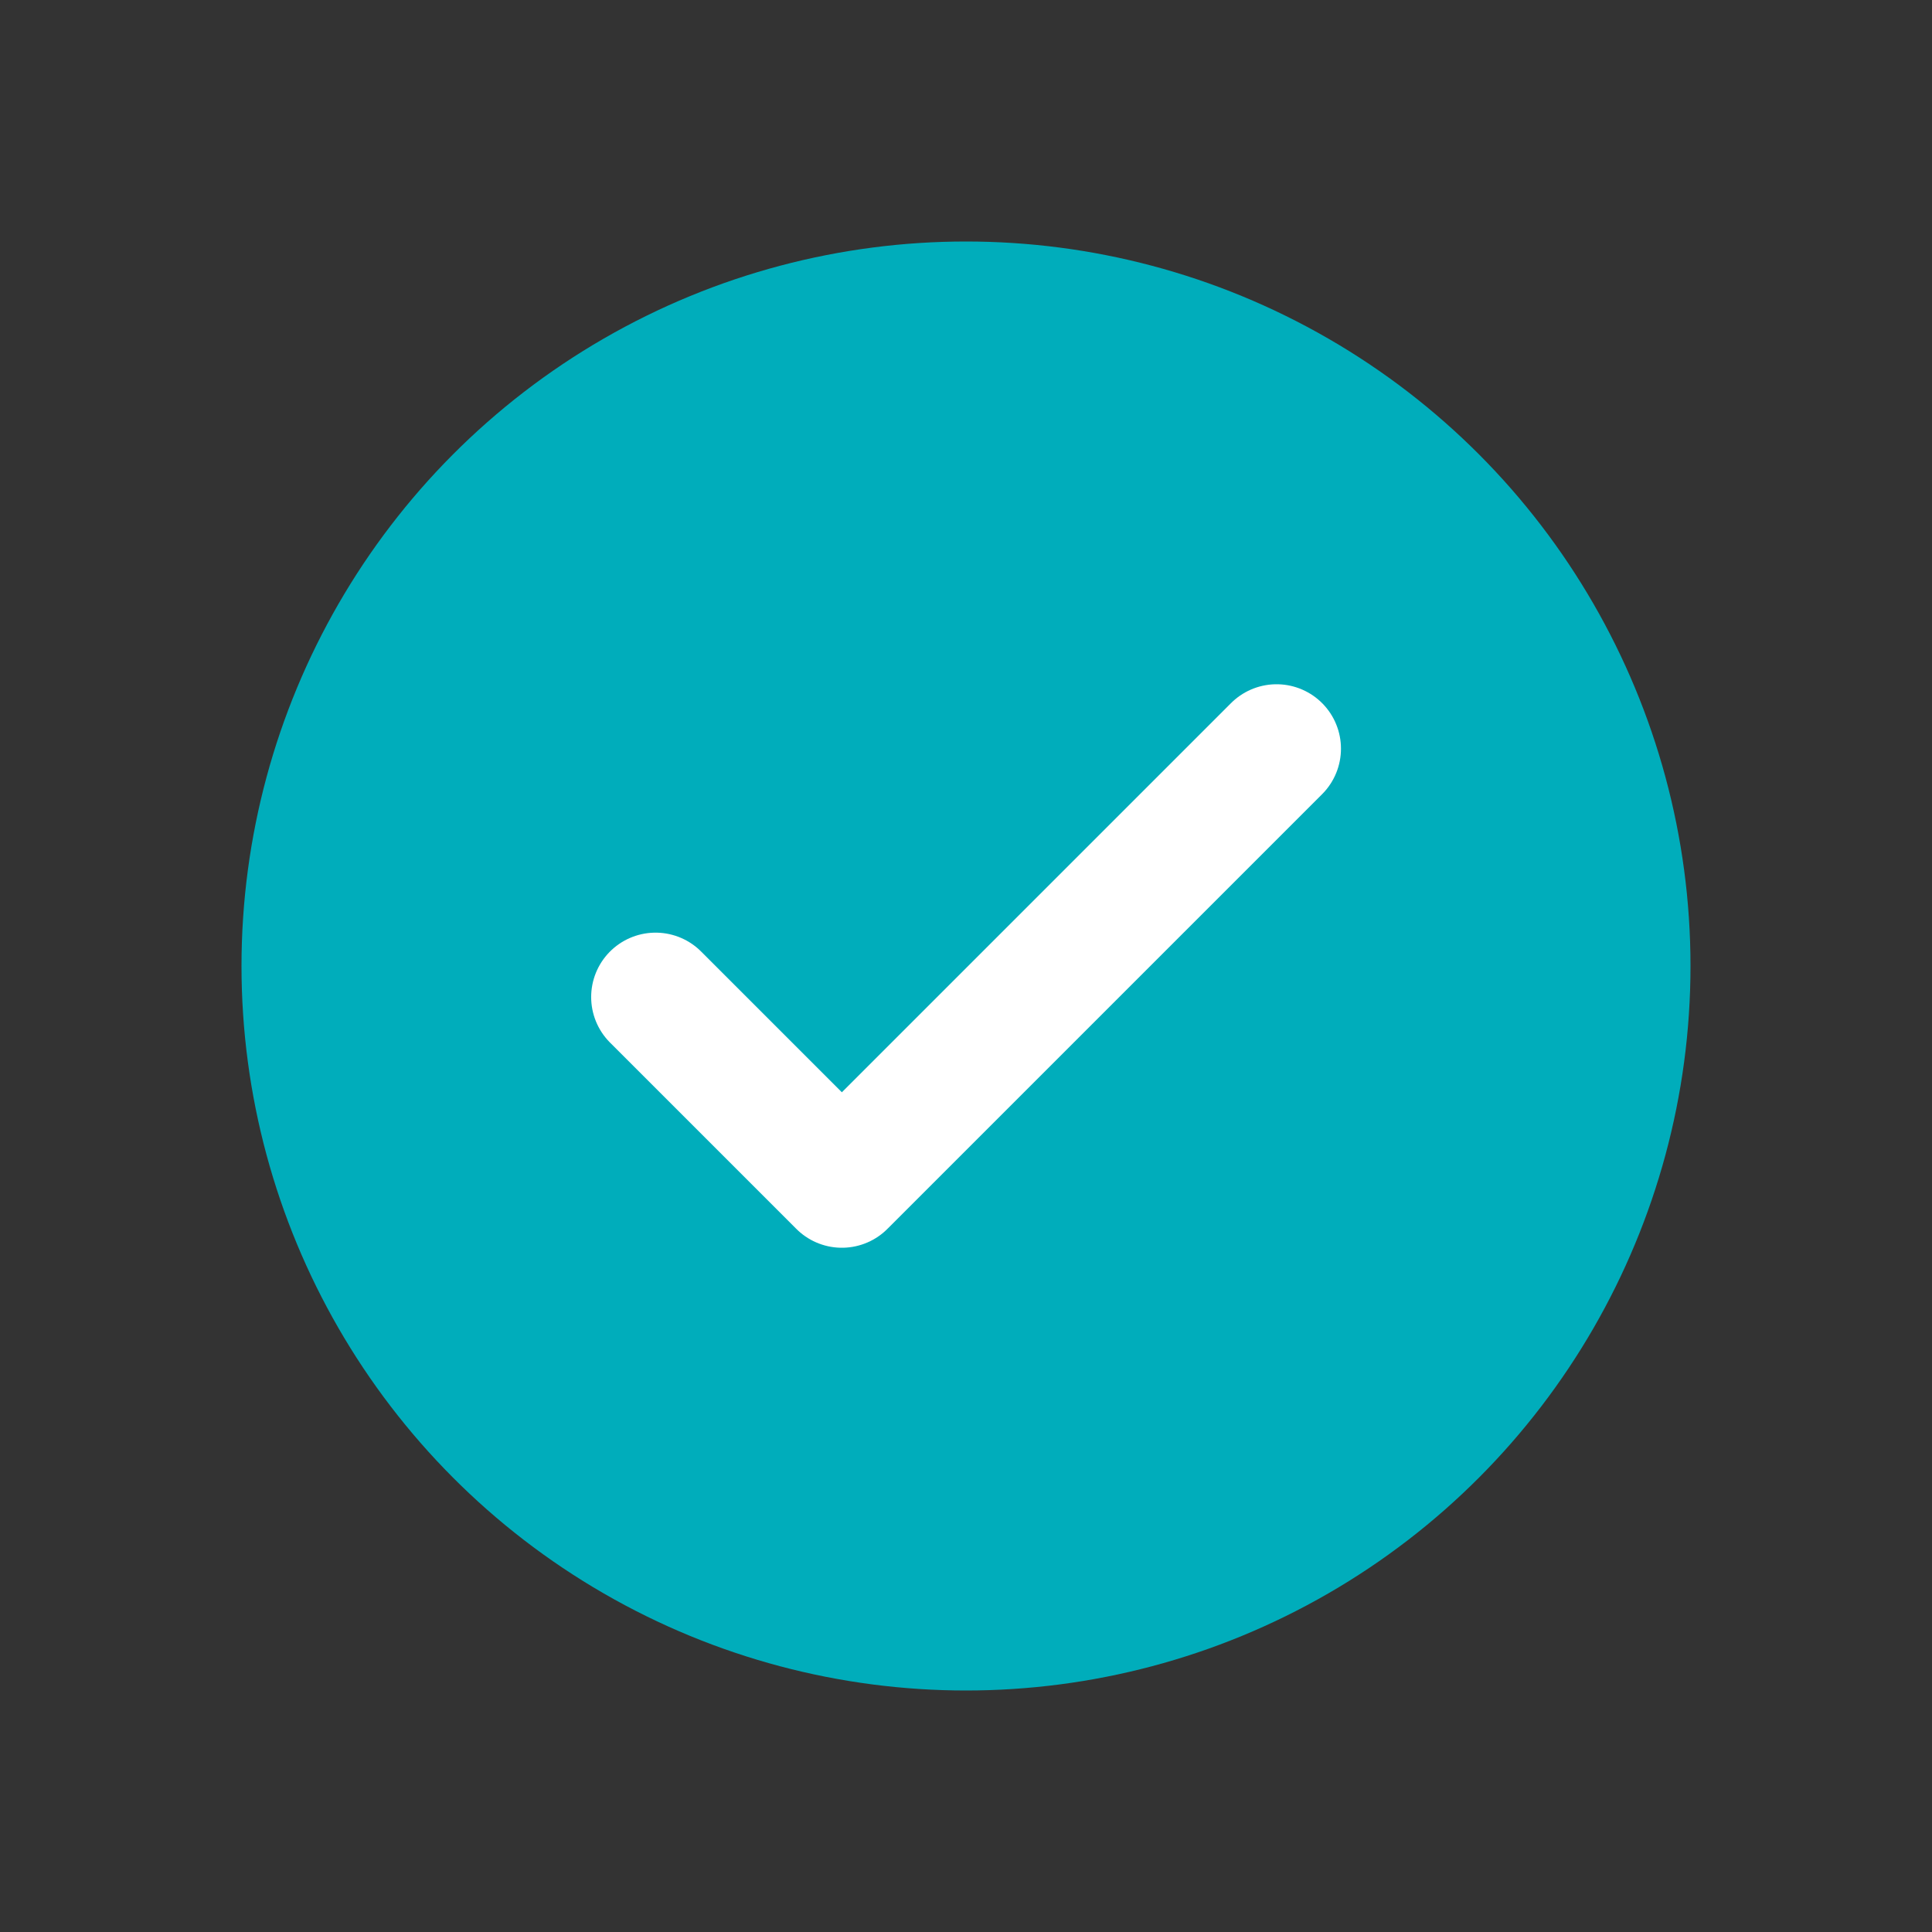
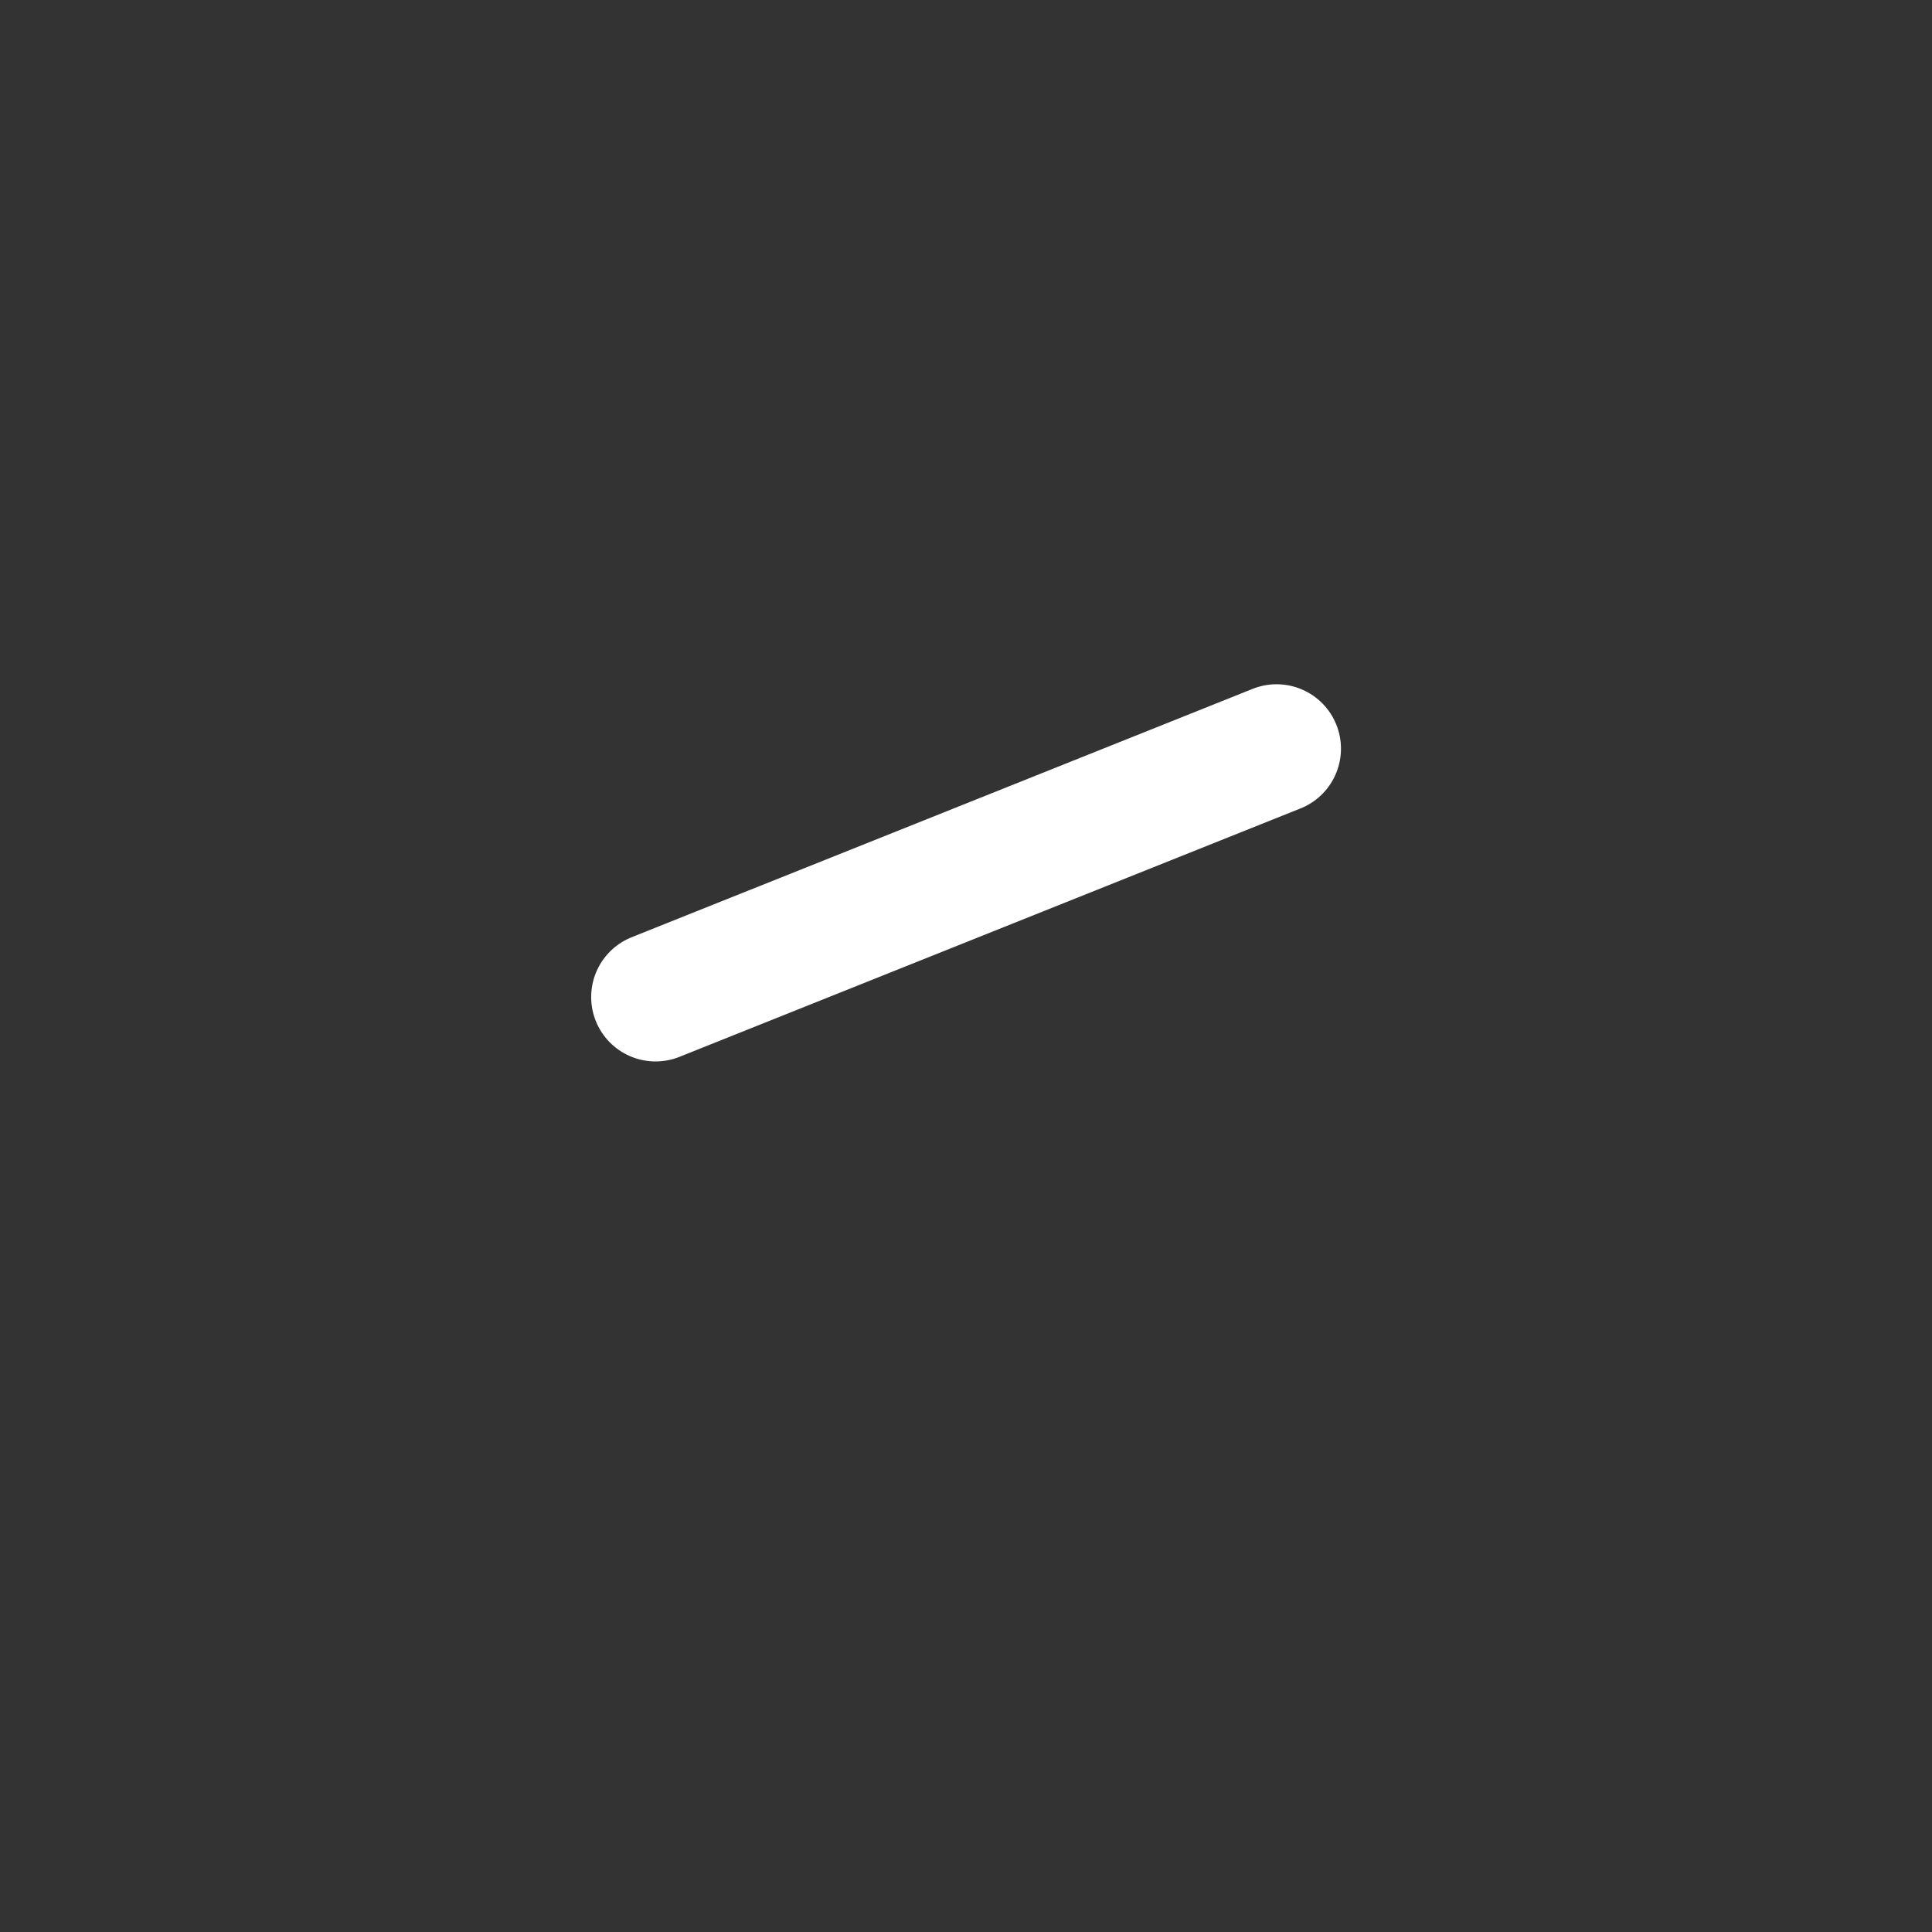
<svg xmlns="http://www.w3.org/2000/svg" width="60" height="60" viewBox="0 0 60 60" fill="none">
  <rect x="0" y="0" width="60" height="60" fill="#333333" stroke="none" />
-   <circle cx="30" cy="30" r="22.5" fill="#00ADBB" />
-   <path d="M20.359 30.964L26.145 36.75L39.645 23.25" stroke="white" stroke-width="4" stroke-linecap="round" stroke-linejoin="round" />
+   <path d="M20.359 30.964L39.645 23.25" stroke="white" stroke-width="4" stroke-linecap="round" stroke-linejoin="round" />
</svg>